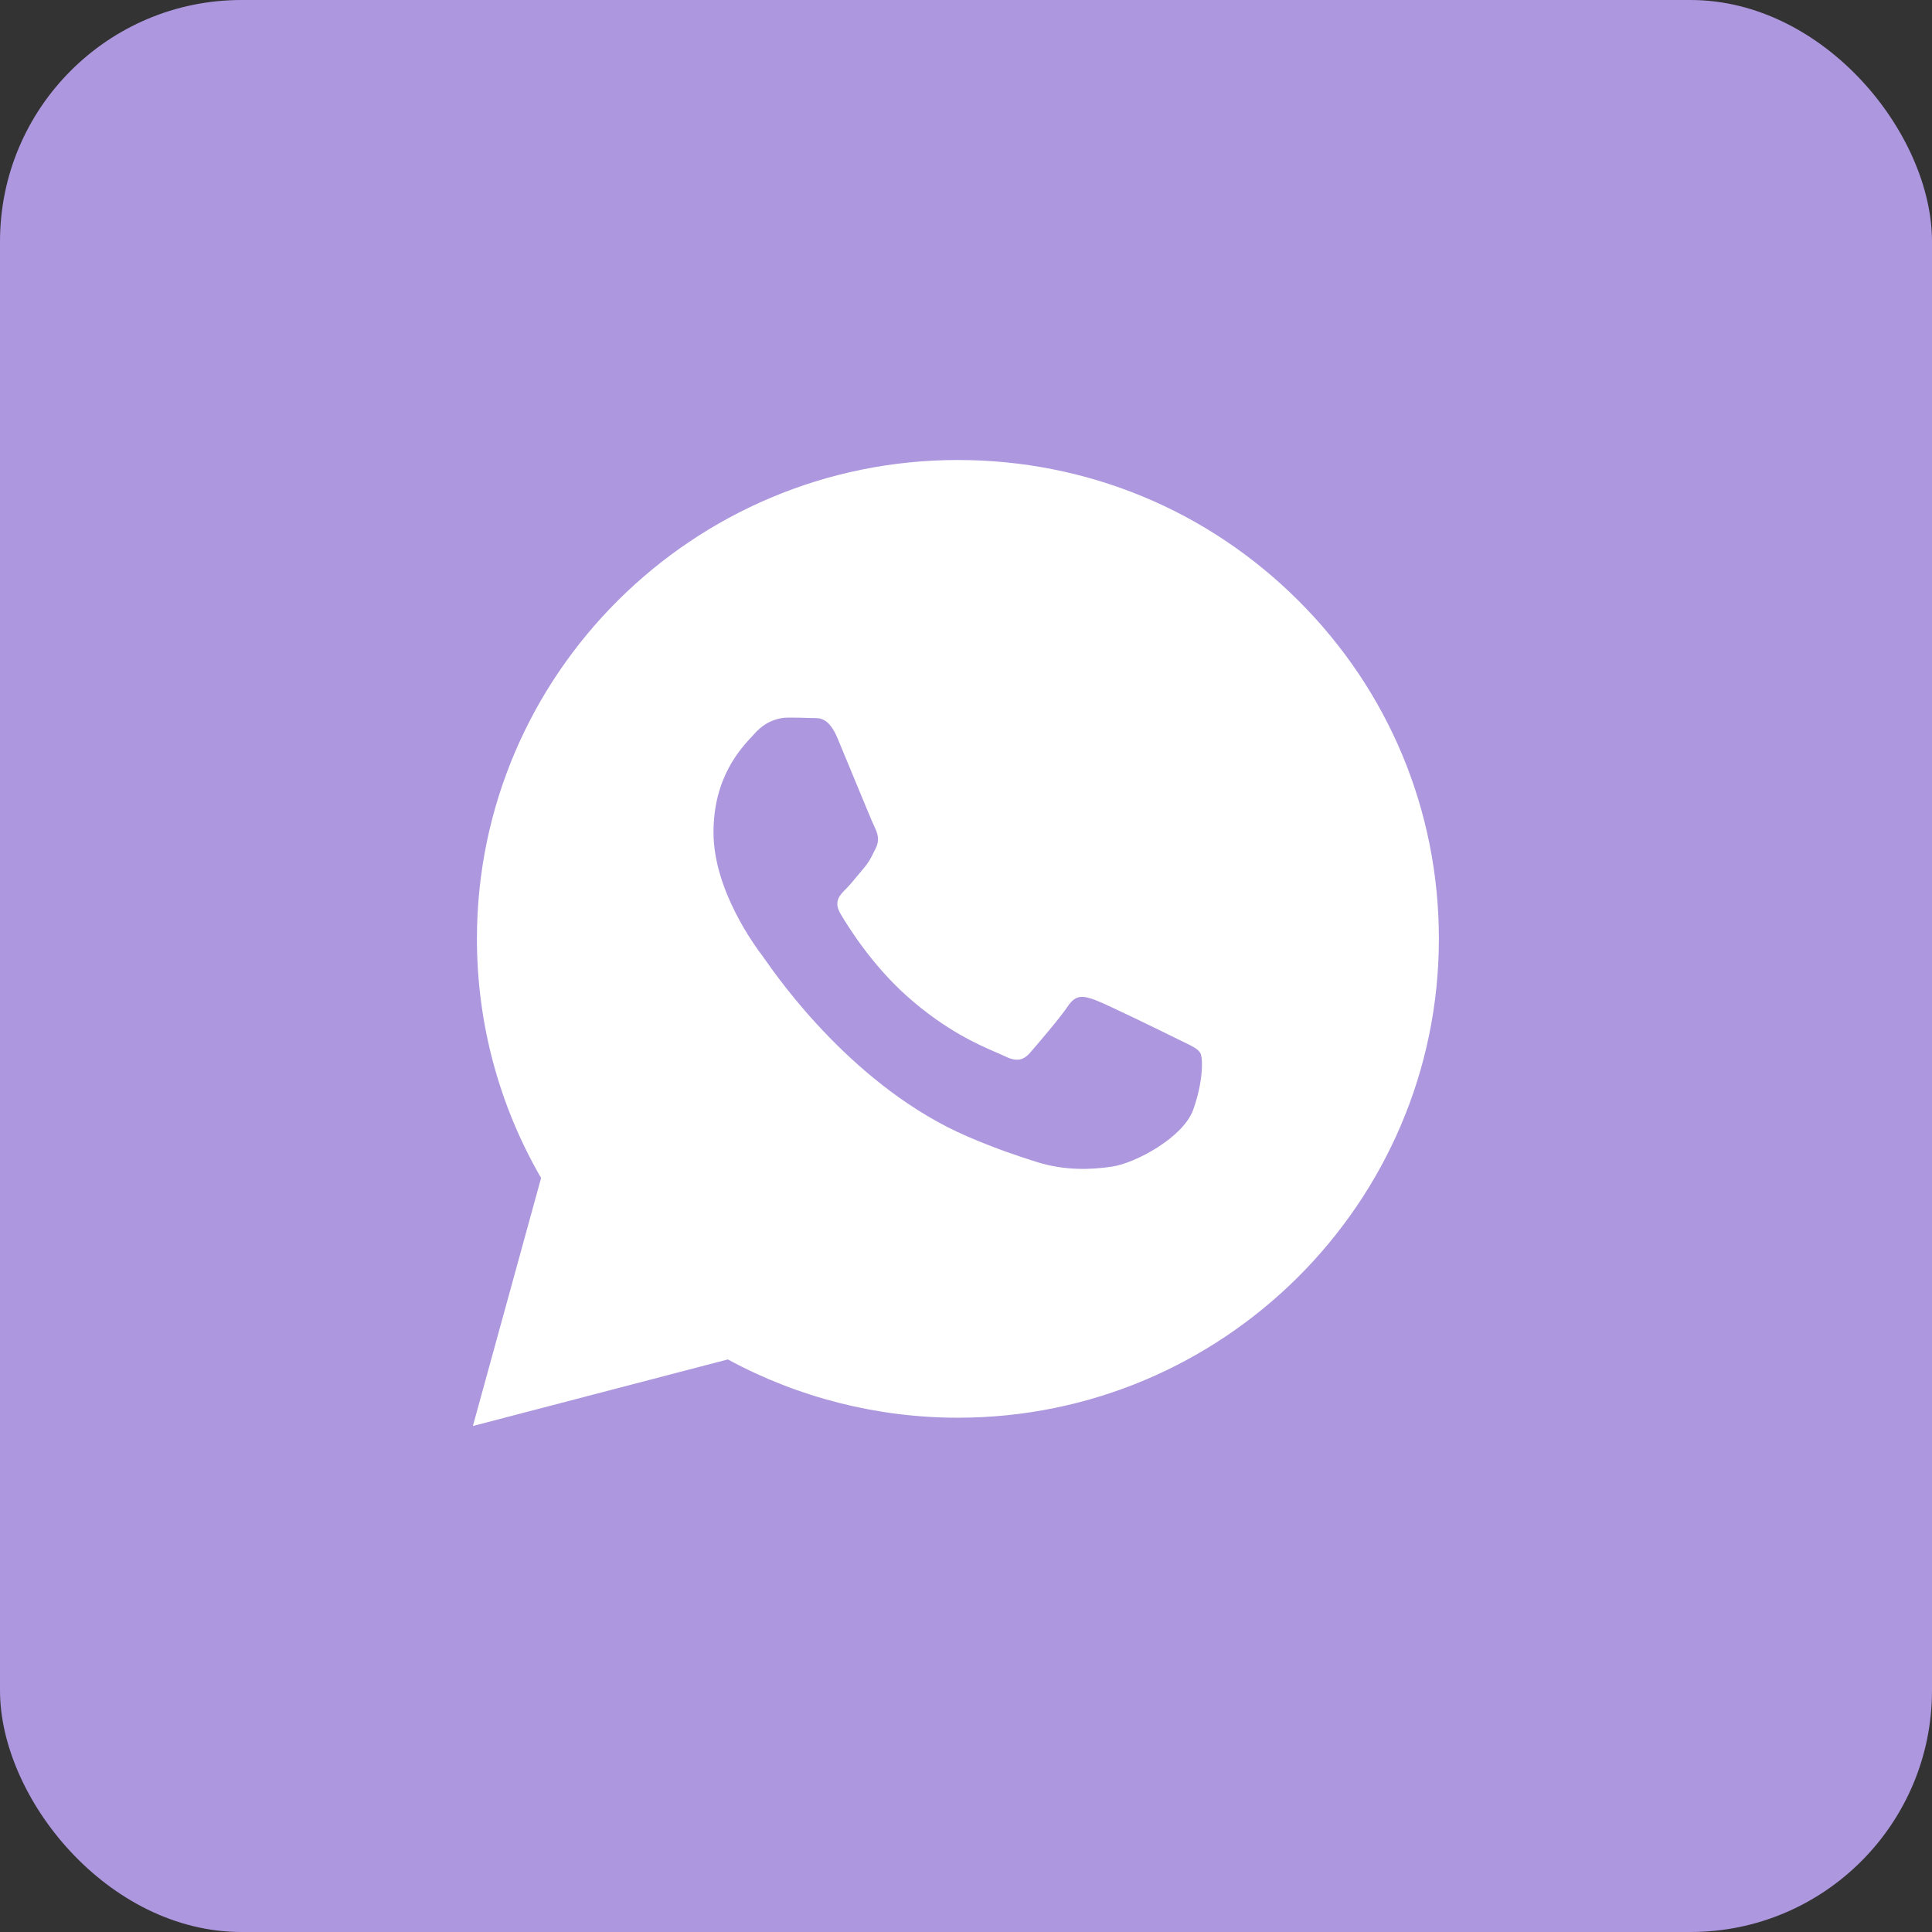
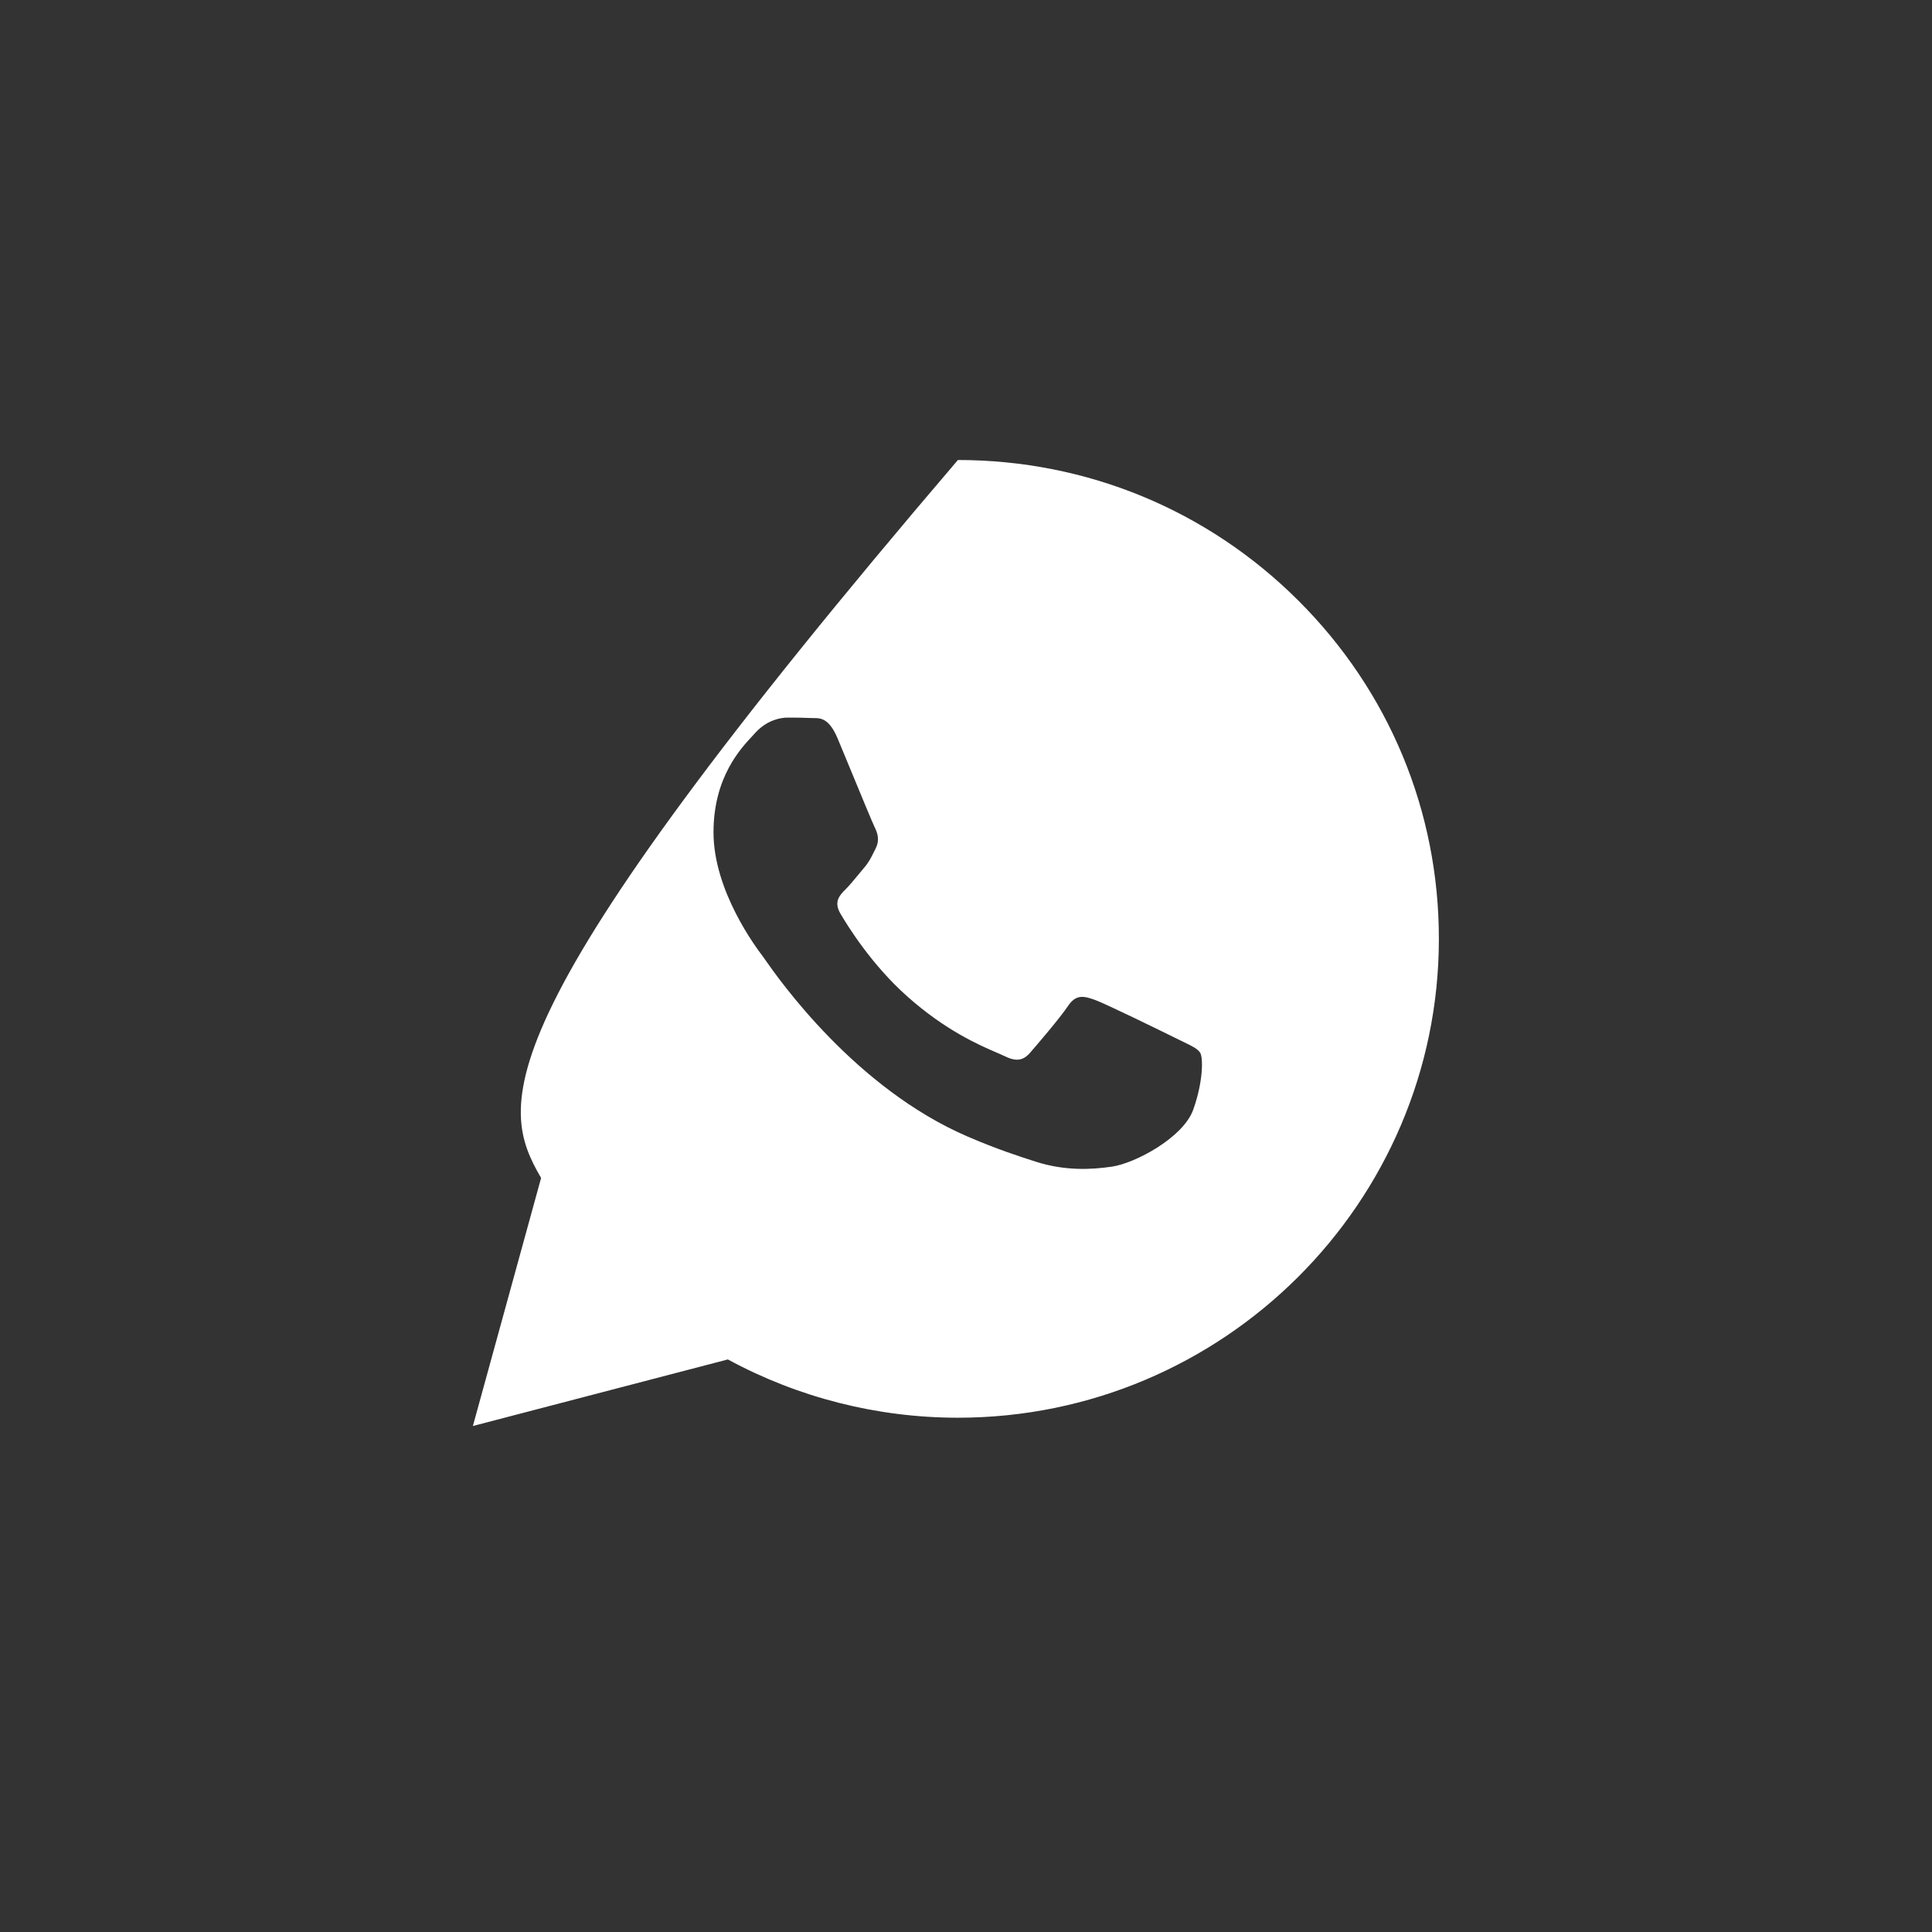
<svg xmlns="http://www.w3.org/2000/svg" viewBox="0 0 42 42" fill="none">
  <rect x="0" y="0" width="42" height="42" fill="#333333" stroke="none" />
-   <rect width="42" height="42" rx="5.25" fill="#AD97DE" />
-   <path fill-rule="evenodd" clip-rule="evenodd" d="M28.221 13.052C26.247 11.085 23.621 10.001 20.824 10C15.061 10 10.37 14.668 10.368 20.405C10.367 22.239 10.848 24.03 11.763 25.608L10.28 31L15.823 29.553C17.35 30.382 19.07 30.819 20.819 30.82H20.824C26.586 30.82 31.277 26.151 31.28 20.414C31.282 17.633 30.195 15.019 28.221 13.052ZM25.591 22.584C25.33 22.454 24.045 21.825 23.806 21.738C23.566 21.652 23.392 21.608 23.218 21.869C23.044 22.129 22.543 22.714 22.391 22.888C22.238 23.062 22.086 23.083 21.825 22.953C21.782 22.932 21.724 22.907 21.652 22.876C21.284 22.717 20.558 22.404 19.724 21.662C18.947 20.973 18.422 20.121 18.27 19.861C18.118 19.601 18.254 19.46 18.384 19.331C18.463 19.253 18.553 19.144 18.643 19.035C18.688 18.98 18.733 18.926 18.776 18.875C18.887 18.747 18.935 18.649 19 18.516C19.012 18.493 19.024 18.468 19.038 18.442C19.125 18.268 19.081 18.116 19.016 17.986C18.972 17.899 18.725 17.299 18.5 16.755C18.389 16.485 18.283 16.228 18.21 16.055C18.023 15.608 17.833 15.609 17.681 15.61C17.661 15.61 17.641 15.61 17.622 15.609C17.47 15.601 17.296 15.6 17.122 15.6C16.948 15.6 16.665 15.665 16.425 15.925C16.41 15.942 16.392 15.961 16.374 15.981C16.101 16.27 15.511 16.897 15.511 18.095C15.511 19.371 16.442 20.605 16.577 20.783L16.578 20.784C16.586 20.796 16.601 20.817 16.623 20.848C16.935 21.294 18.59 23.657 21.041 24.71C21.664 24.978 22.151 25.138 22.53 25.258C23.156 25.456 23.725 25.428 24.176 25.361C24.678 25.287 25.721 24.732 25.939 24.125C26.157 23.518 26.157 22.997 26.092 22.888C26.039 22.801 25.916 22.741 25.733 22.653C25.689 22.632 25.642 22.609 25.591 22.584Z" fill="white" />
+   <path fill-rule="evenodd" clip-rule="evenodd" d="M28.221 13.052C26.247 11.085 23.621 10.001 20.824 10C10.367 22.239 10.848 24.03 11.763 25.608L10.28 31L15.823 29.553C17.35 30.382 19.07 30.819 20.819 30.82H20.824C26.586 30.82 31.277 26.151 31.28 20.414C31.282 17.633 30.195 15.019 28.221 13.052ZM25.591 22.584C25.33 22.454 24.045 21.825 23.806 21.738C23.566 21.652 23.392 21.608 23.218 21.869C23.044 22.129 22.543 22.714 22.391 22.888C22.238 23.062 22.086 23.083 21.825 22.953C21.782 22.932 21.724 22.907 21.652 22.876C21.284 22.717 20.558 22.404 19.724 21.662C18.947 20.973 18.422 20.121 18.27 19.861C18.118 19.601 18.254 19.46 18.384 19.331C18.463 19.253 18.553 19.144 18.643 19.035C18.688 18.98 18.733 18.926 18.776 18.875C18.887 18.747 18.935 18.649 19 18.516C19.012 18.493 19.024 18.468 19.038 18.442C19.125 18.268 19.081 18.116 19.016 17.986C18.972 17.899 18.725 17.299 18.5 16.755C18.389 16.485 18.283 16.228 18.21 16.055C18.023 15.608 17.833 15.609 17.681 15.61C17.661 15.61 17.641 15.61 17.622 15.609C17.47 15.601 17.296 15.6 17.122 15.6C16.948 15.6 16.665 15.665 16.425 15.925C16.41 15.942 16.392 15.961 16.374 15.981C16.101 16.27 15.511 16.897 15.511 18.095C15.511 19.371 16.442 20.605 16.577 20.783L16.578 20.784C16.586 20.796 16.601 20.817 16.623 20.848C16.935 21.294 18.59 23.657 21.041 24.71C21.664 24.978 22.151 25.138 22.53 25.258C23.156 25.456 23.725 25.428 24.176 25.361C24.678 25.287 25.721 24.732 25.939 24.125C26.157 23.518 26.157 22.997 26.092 22.888C26.039 22.801 25.916 22.741 25.733 22.653C25.689 22.632 25.642 22.609 25.591 22.584Z" fill="white" />
</svg>